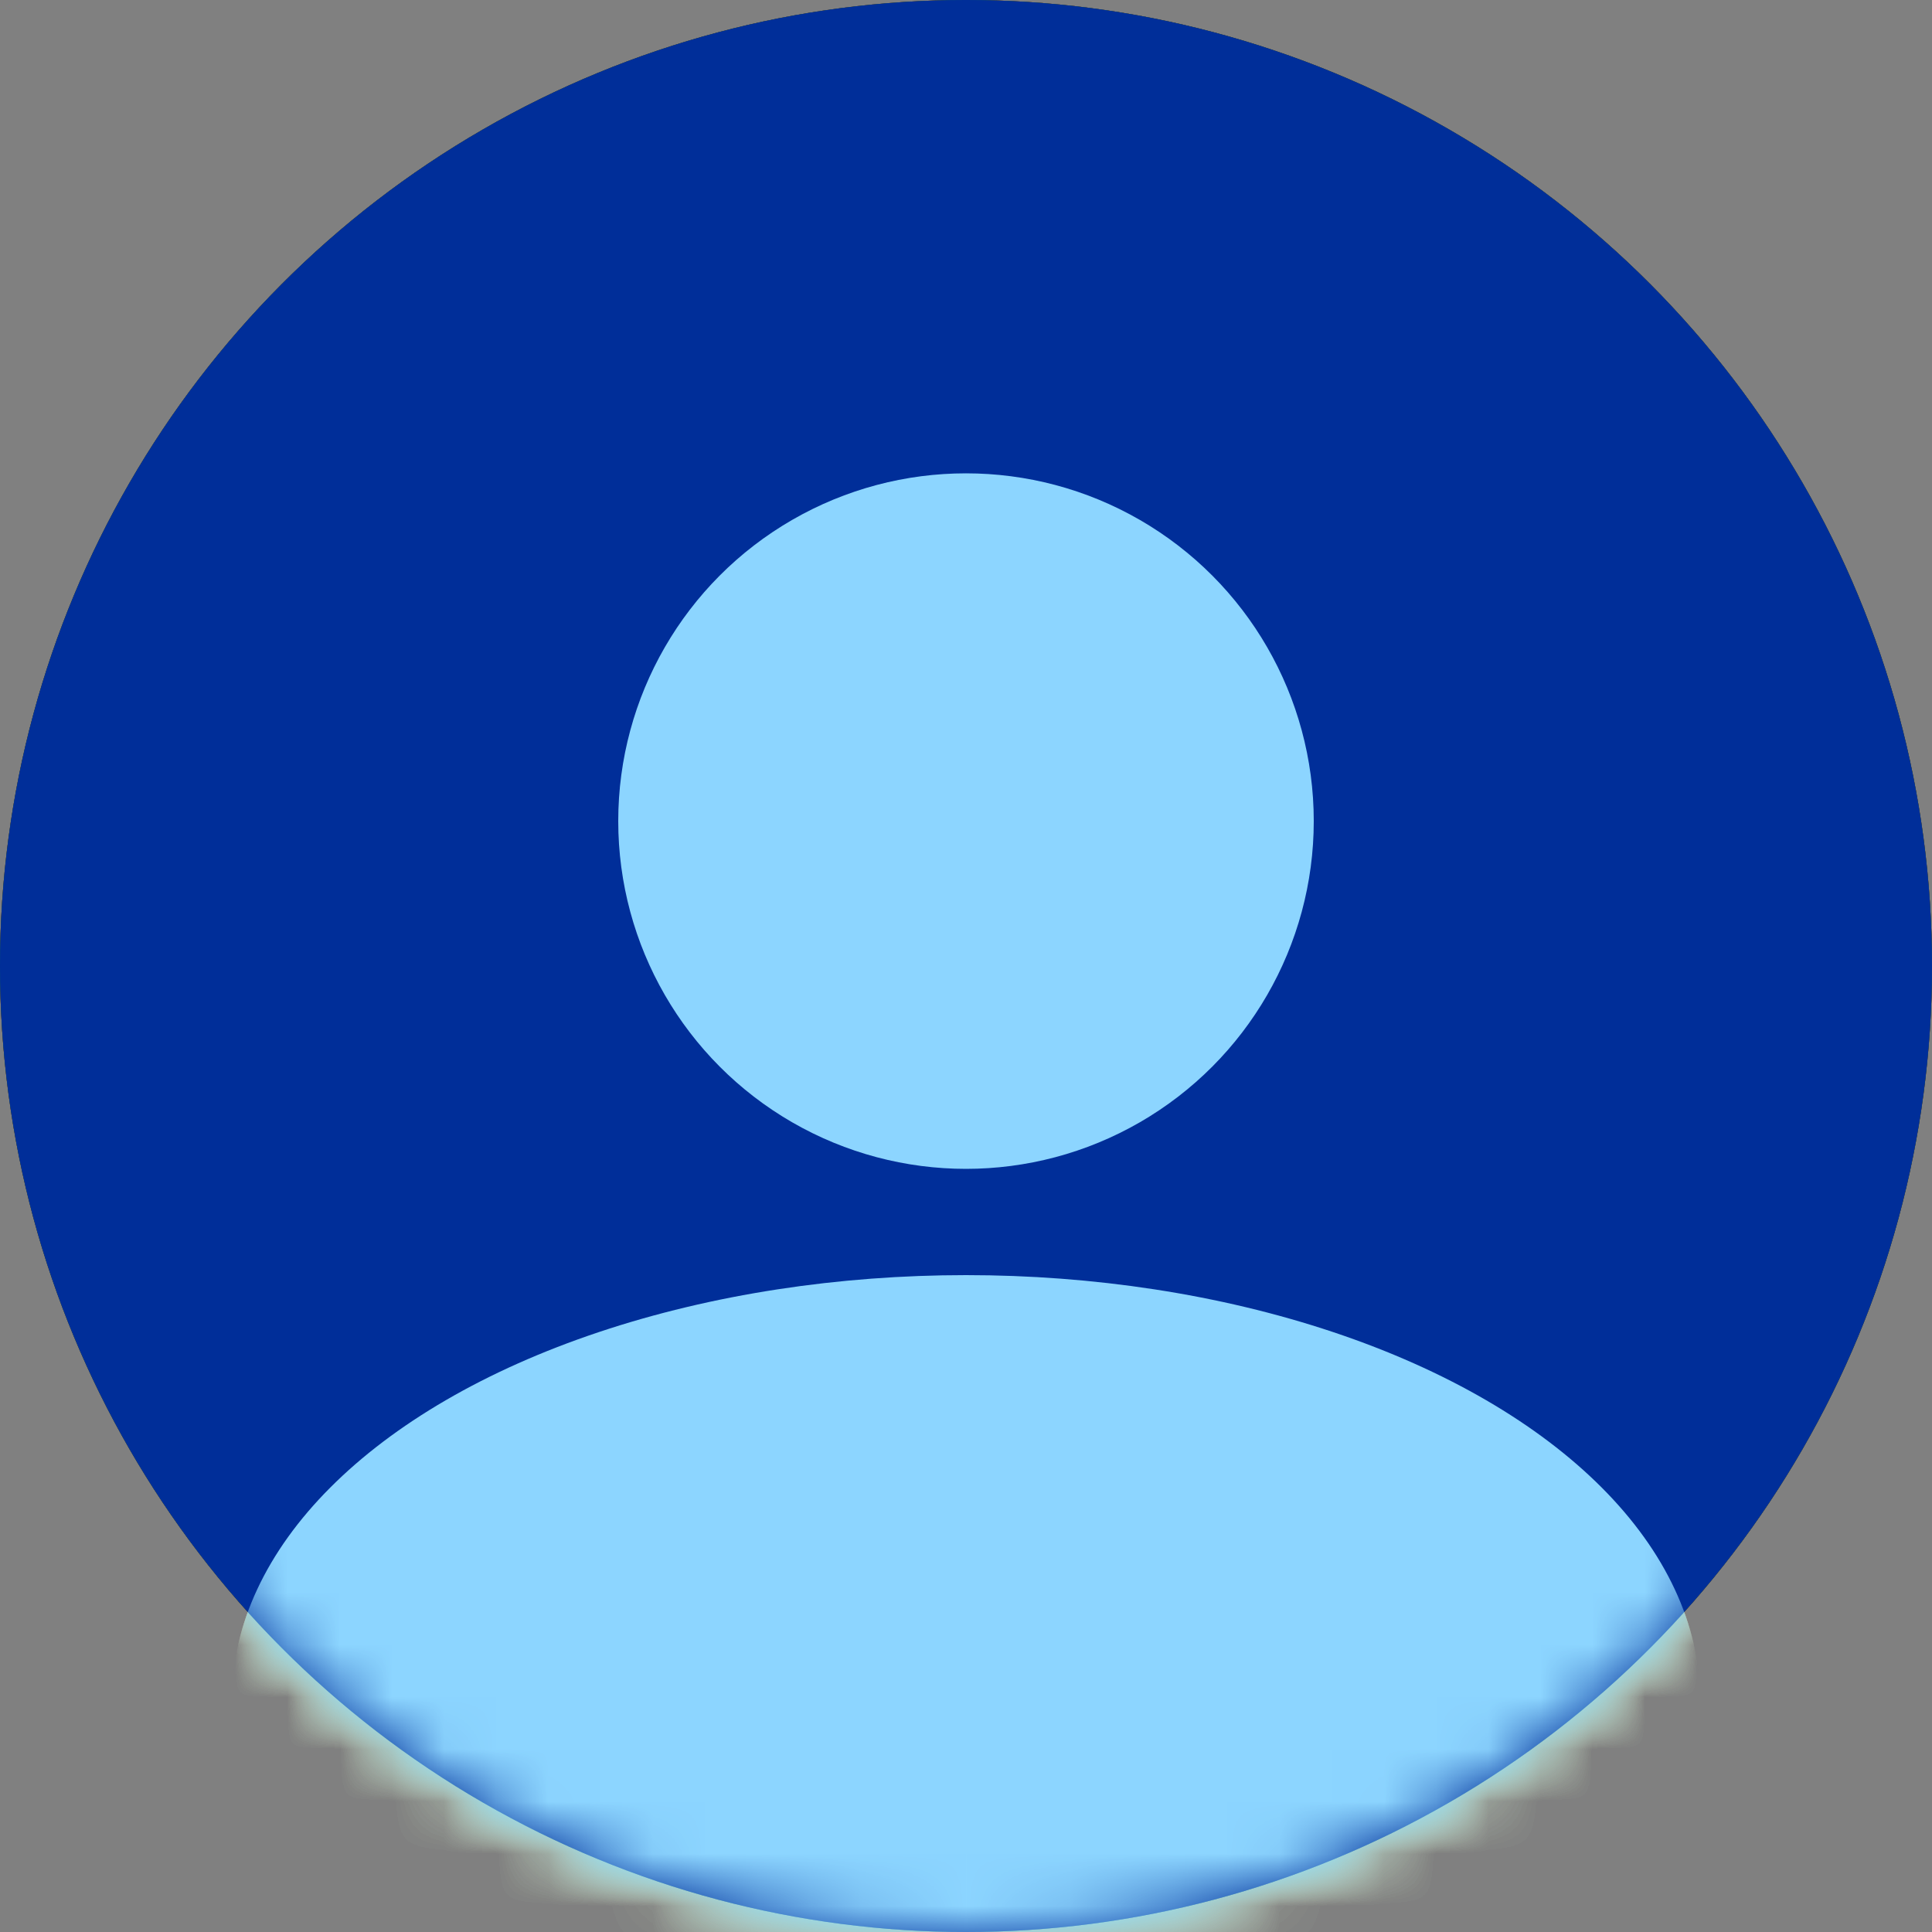
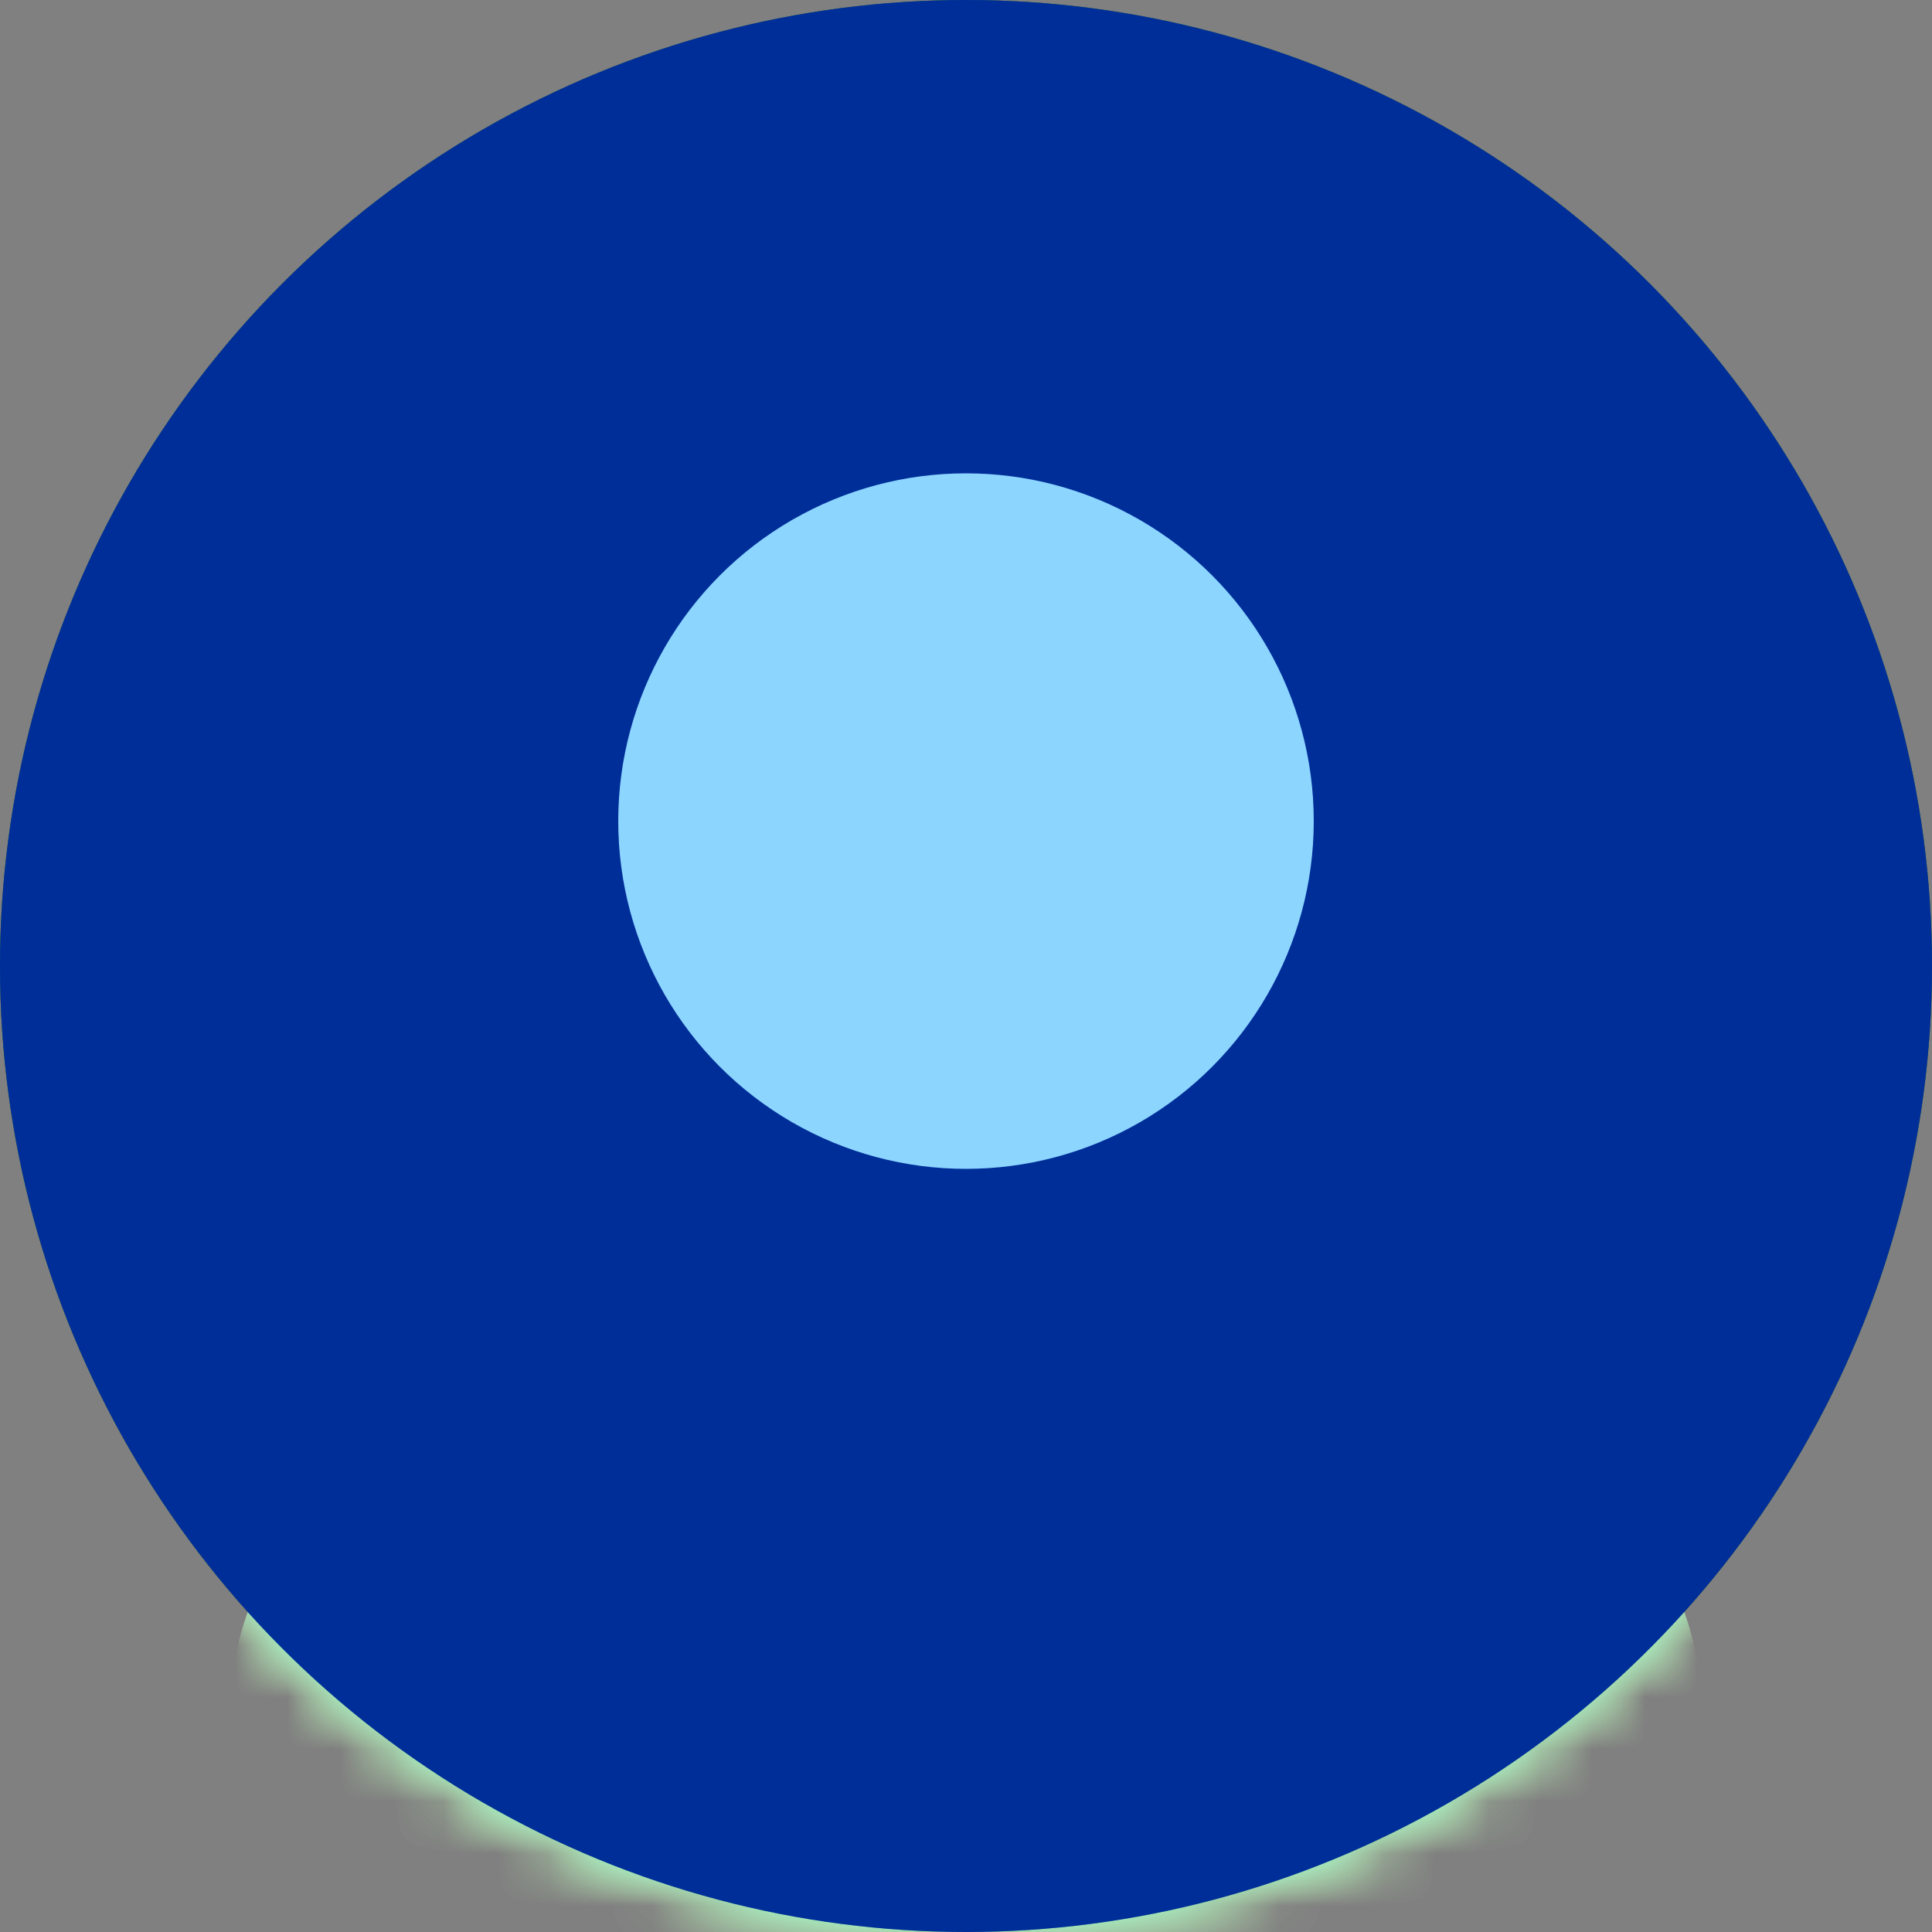
<svg xmlns="http://www.w3.org/2000/svg" width="37" height="37" viewBox="0 0 37 37" fill="none">
  <rect x="0" y="0" width="37" height="37" fill="#808080" stroke="none" />
  <circle cx="18.5" cy="18.5" r="18.5" fill="#AD5F00" />
  <mask id="mask0_2949_12812" style="mask-type:alpha" maskUnits="userSpaceOnUse" x="0" y="0" width="37" height="37">
    <circle cx="18.5" cy="18.5" r="18.5" fill="#C4C4C4" />
  </mask>
  <g mask="url(#mask0_2949_12812)">
    <ellipse cx="18.5" cy="32.56" rx="14.06" ry="8.14" fill="#FFF394" />
  </g>
  <ellipse cx="18.5" cy="15.725" rx="6.66" ry="6.66" fill="#FFF394" />
-   <circle cx="18.5" cy="18.5" r="18.5" fill="#7A0000" />
  <mask id="mask1_2949_12812" style="mask-type:alpha" maskUnits="userSpaceOnUse" x="0" y="0" width="37" height="37">
    <circle cx="18.5" cy="18.5" r="18.5" fill="#C4C4C4" />
  </mask>
  <g mask="url(#mask1_2949_12812)">
-     <ellipse cx="18.5" cy="32.56" rx="14.06" ry="8.14" fill="#FF8C82" />
-   </g>
+     </g>
  <circle cx="18.5" cy="15.725" r="6.66" fill="#FF8C82" />
  <circle cx="18.5" cy="18.5" r="18.5" fill="#007367" />
  <mask id="mask2_2949_12812" style="mask-type:alpha" maskUnits="userSpaceOnUse" x="0" y="0" width="37" height="37">
    <circle cx="18.5" cy="18.5" r="18.5" fill="#C4C4C4" />
  </mask>
  <g mask="url(#mask2_2949_12812)">
    <ellipse cx="18.5" cy="32.56" rx="14.06" ry="8.14" fill="#89FFDD" />
  </g>
  <circle cx="18.5" cy="15.725" r="6.66" fill="#89FFDD" />
  <circle cx="18.5" cy="18.5" r="18.5" fill="#002E99" />
  <mask id="mask3_2949_12812" style="mask-type:alpha" maskUnits="userSpaceOnUse" x="0" y="0" width="37" height="37">
    <circle cx="18.5" cy="18.5" r="18.5" fill="#C4C4C4" />
  </mask>
  <g mask="url(#mask3_2949_12812)">
-     <ellipse cx="18.5" cy="32.56" rx="14.06" ry="8.14" fill="#8CD5FF" />
-   </g>
+     </g>
  <circle cx="18.5" cy="15.725" r="6.66" fill="#8CD5FF" />
</svg>